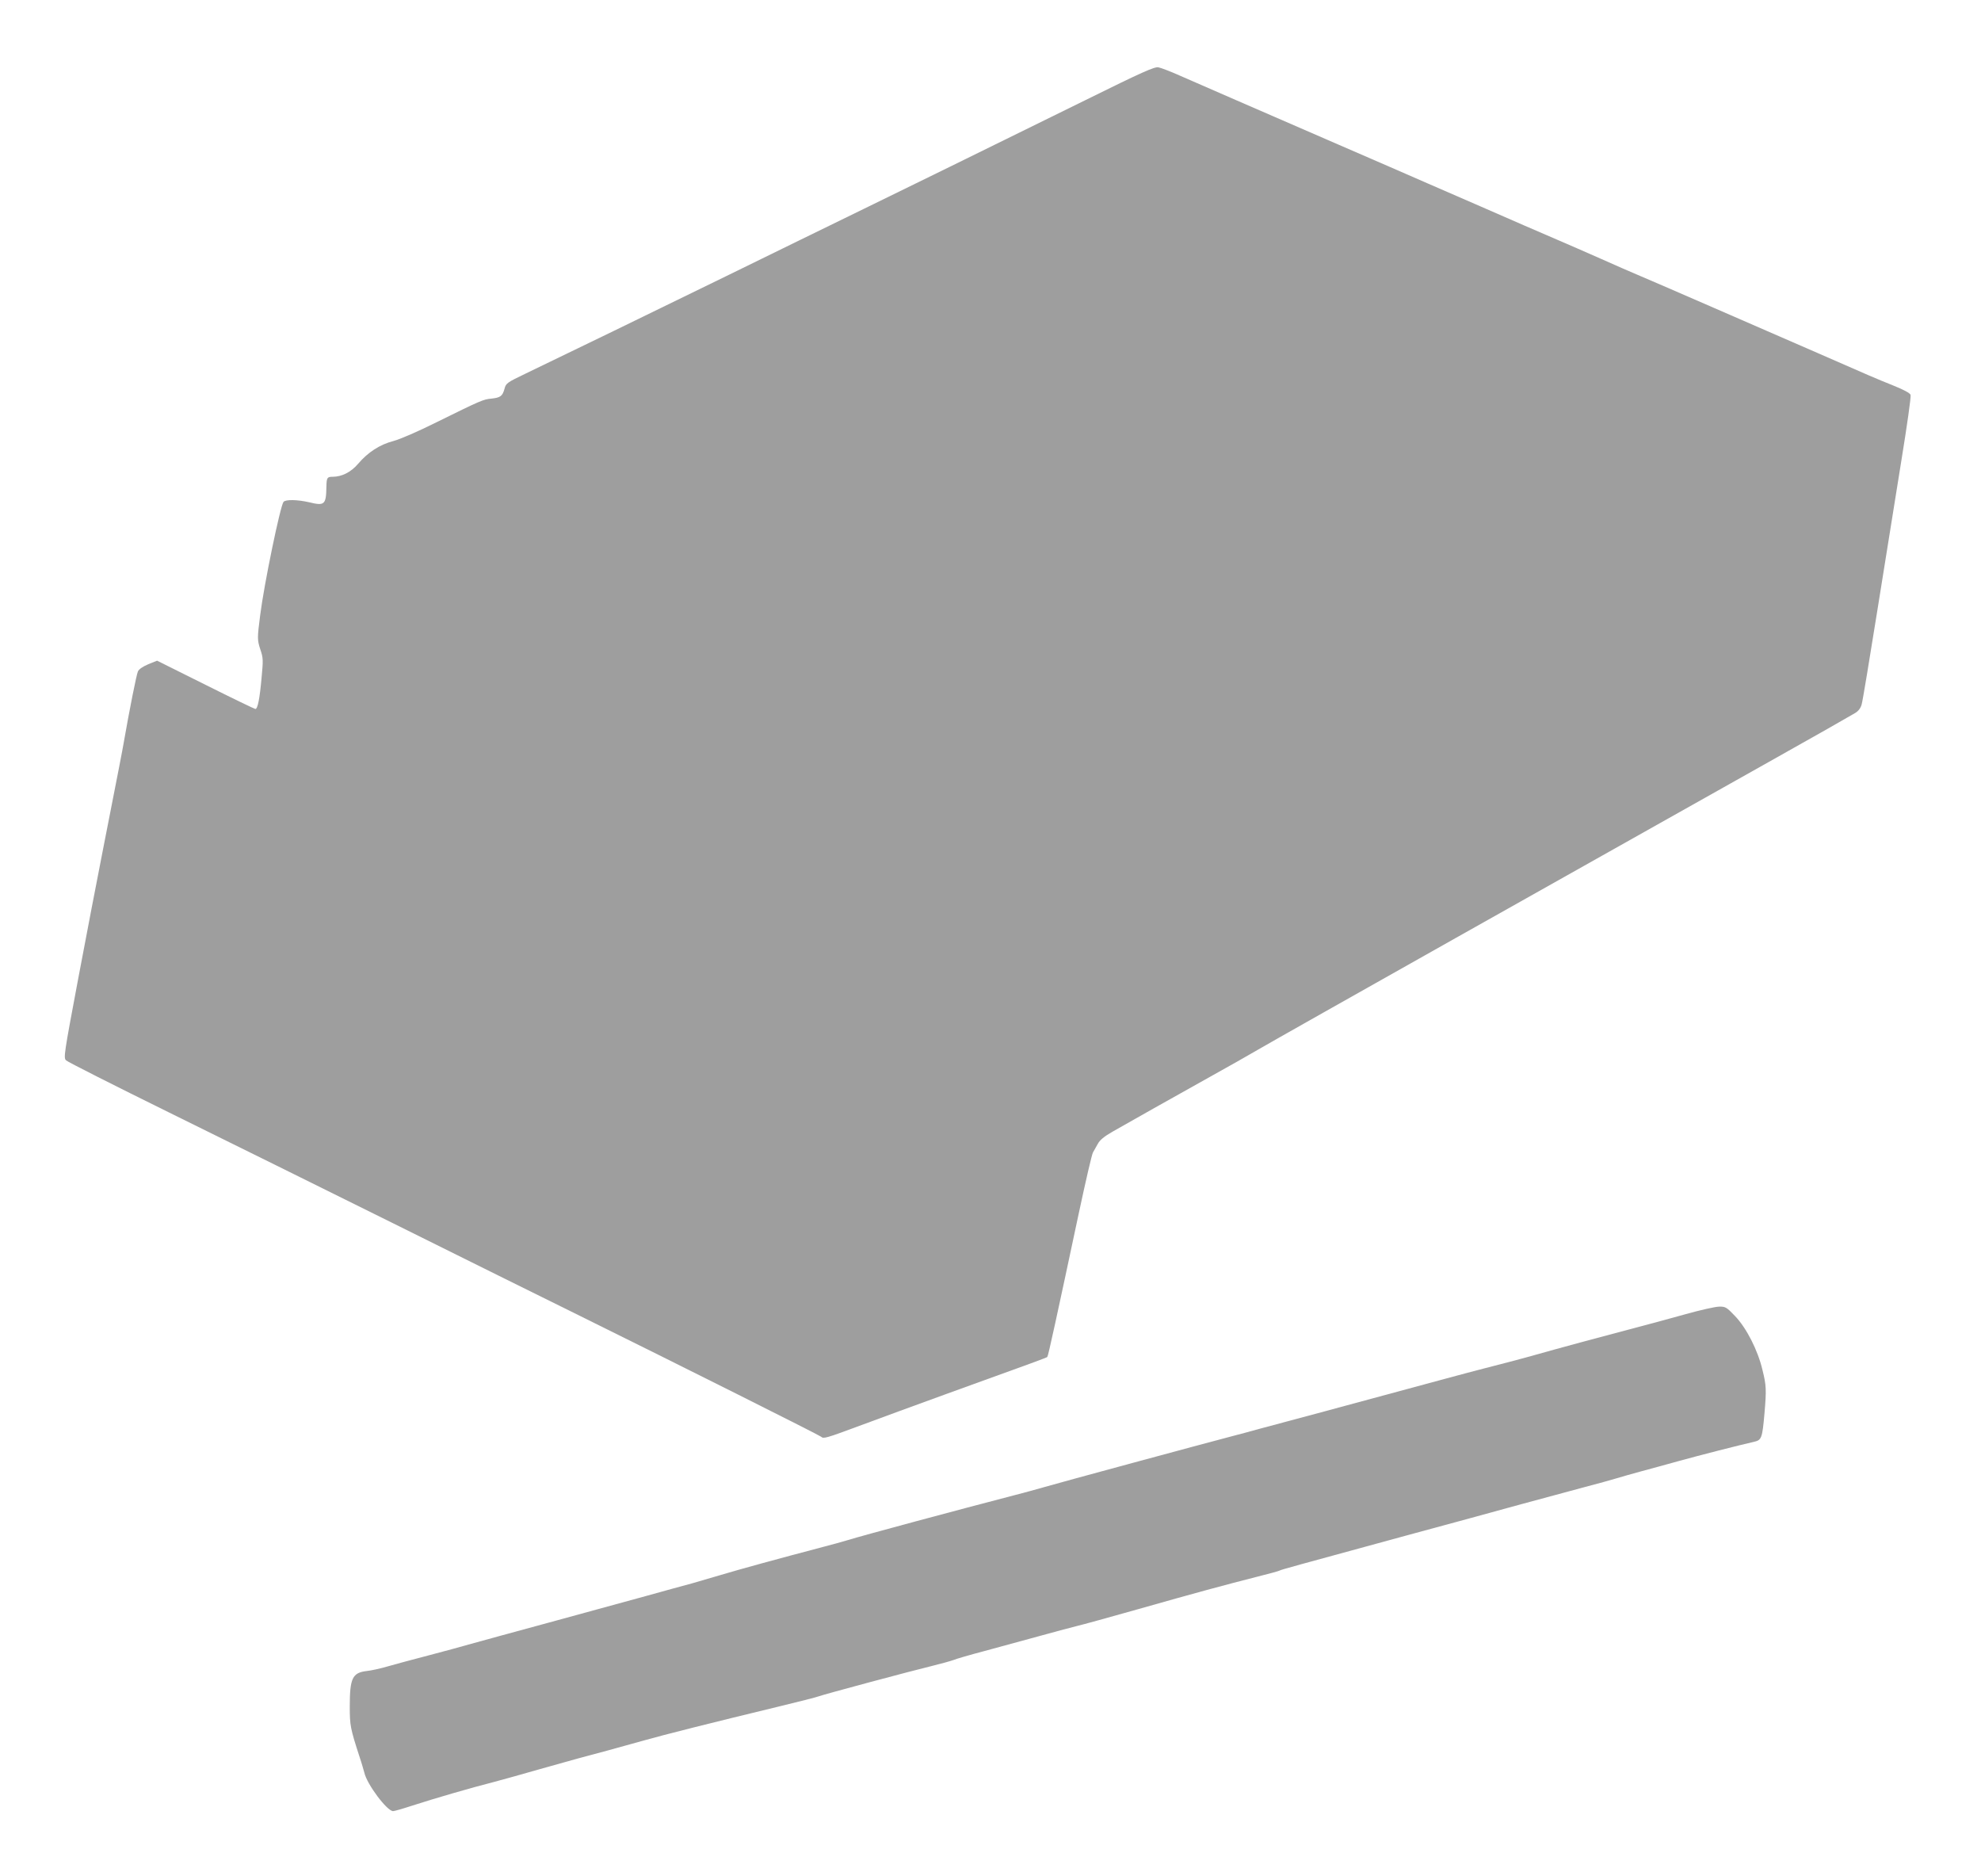
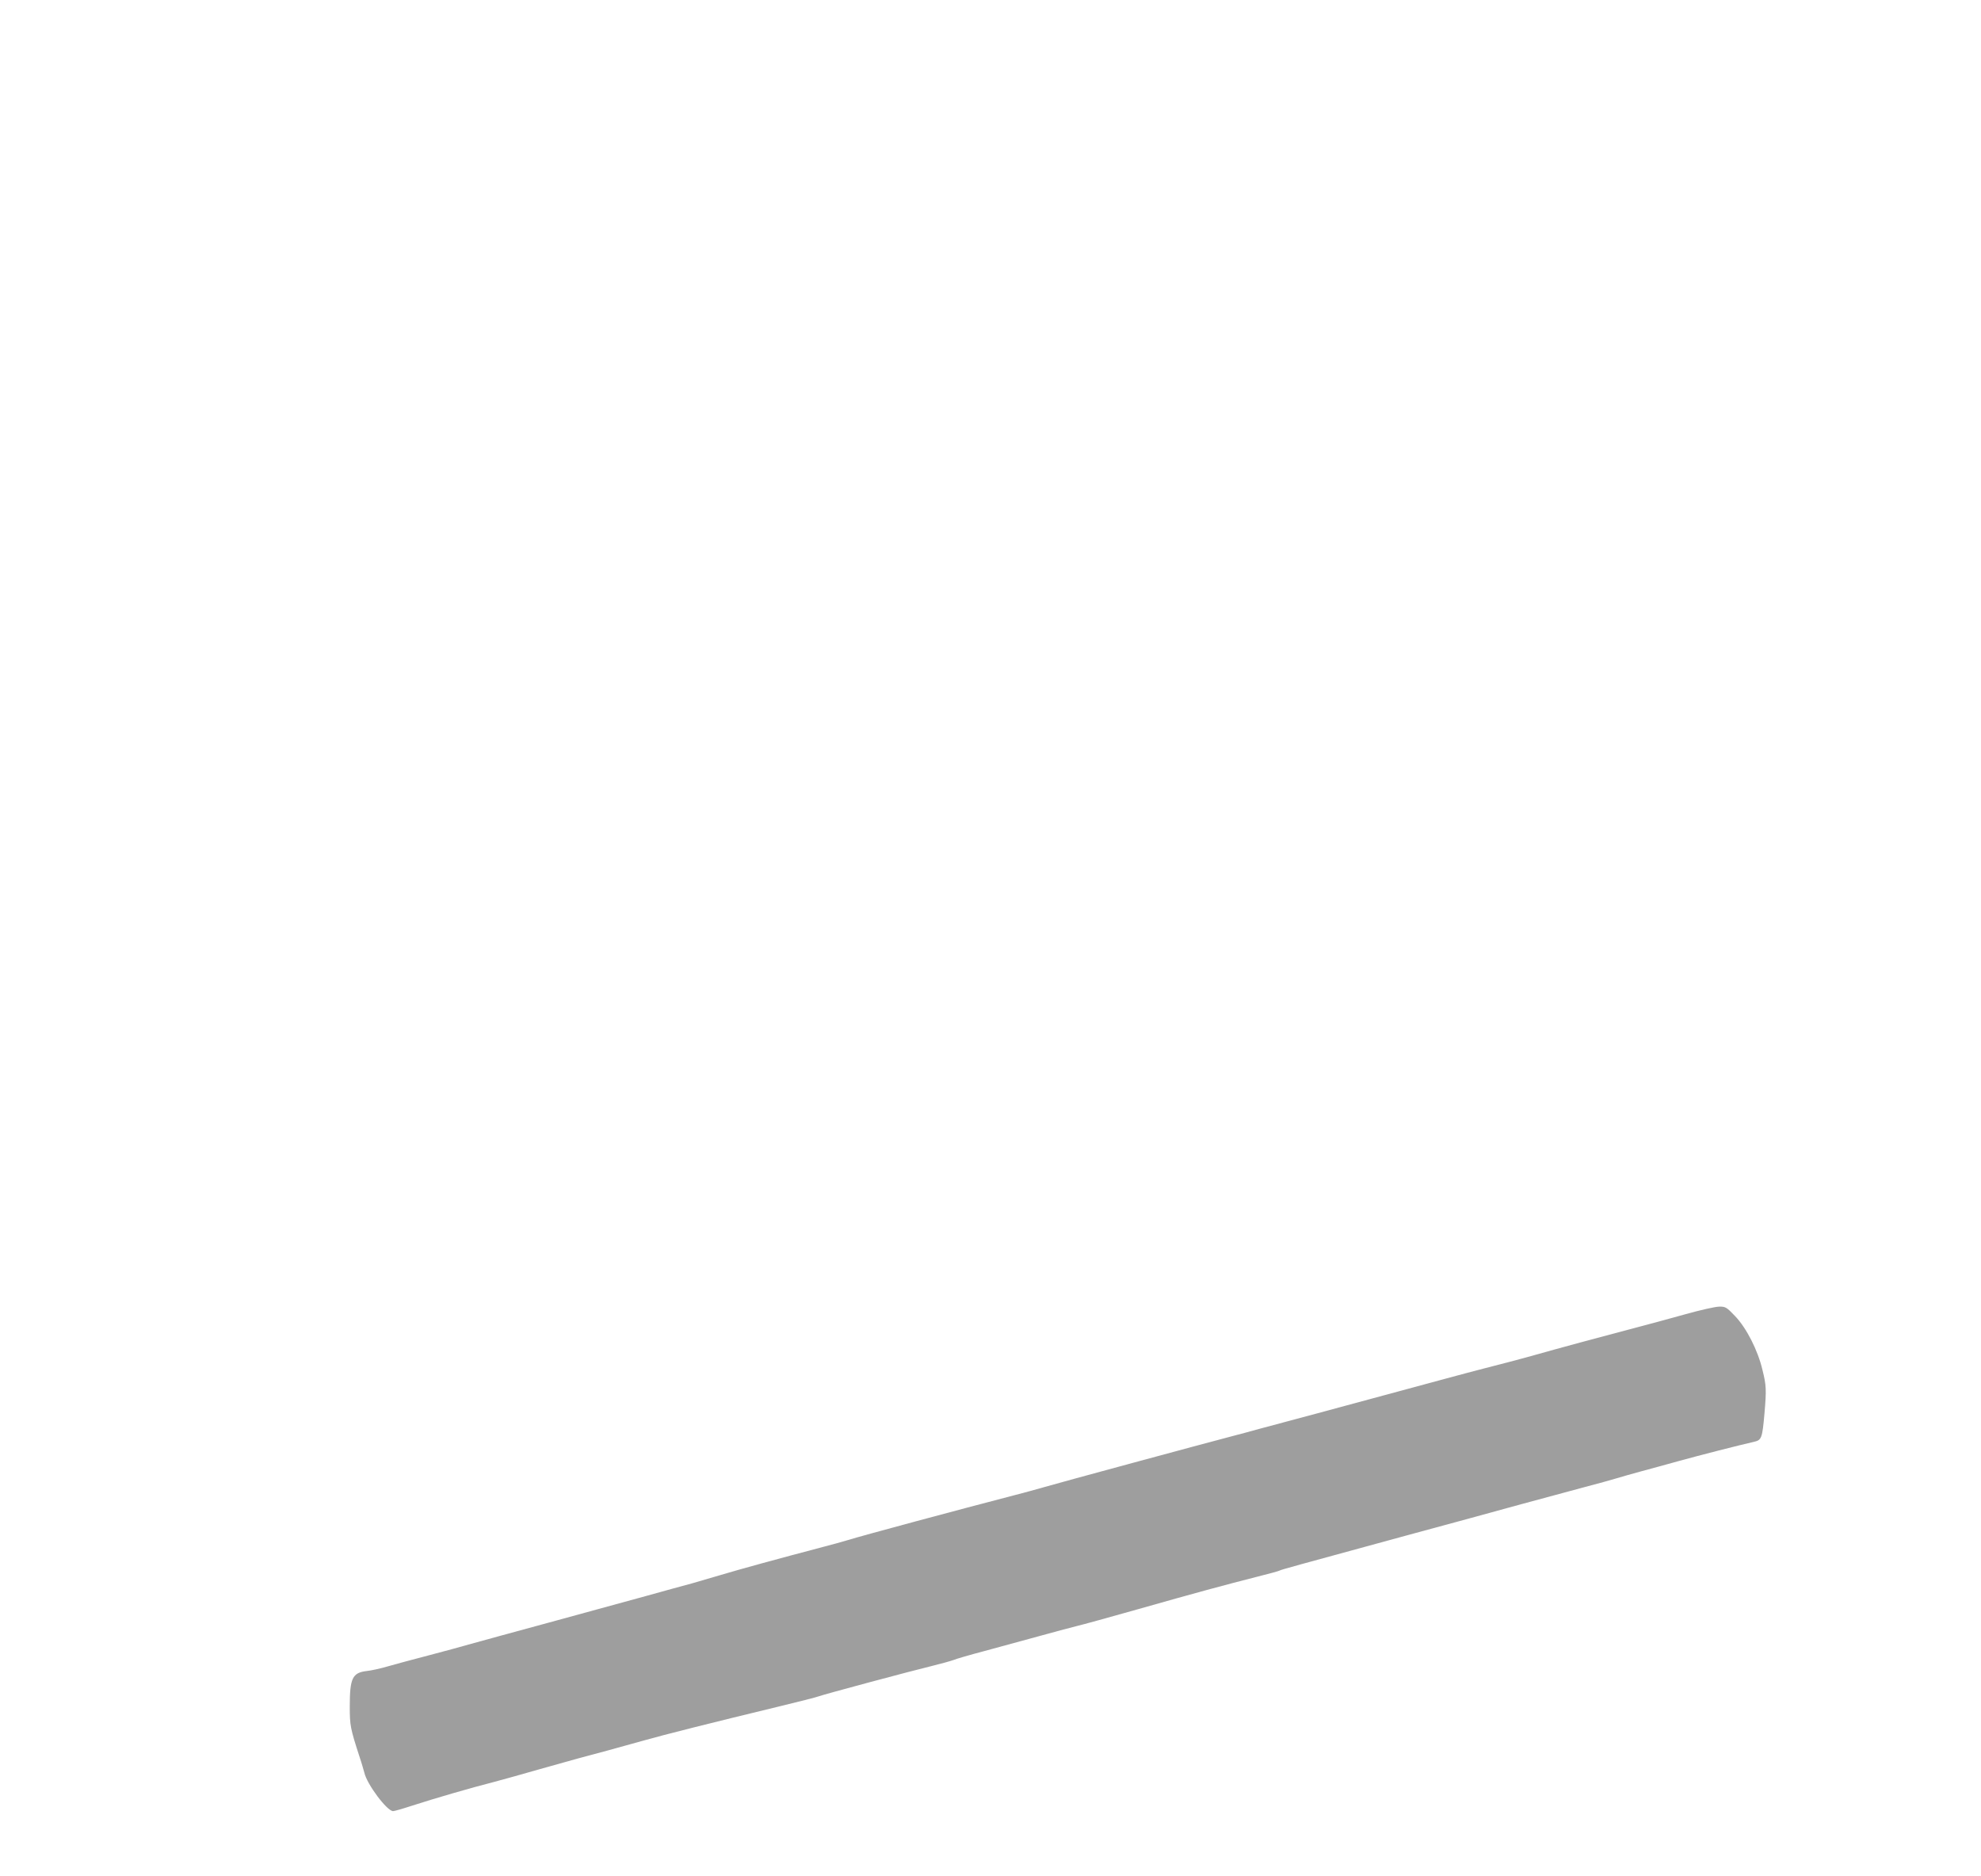
<svg xmlns="http://www.w3.org/2000/svg" version="1.0" width="1280pt" height="1212pt" viewBox="0 0 1280 1212" preserveAspectRatio="xMidYMid meet">
  <g transform="translate(0,1212) scale(0.1,-0.1)" fill="#9e9e9e" stroke="none">
-     <path d="M7015 11474 c-795 -391 -1045 -514 -1435 -704 -212 -103 -612 -299 -890 -435 -481 -235 -1016 -495 -1293 -628 -121 -58 -128 -63 -137 -98 -13 -48 -27 -58 -85 -64 -53 -5 -67 -11 -355 -153 -118 -59 -236 -110 -278 -121 -88 -23 -164 -72 -228 -147 -46 -54 -105 -84 -165 -84 -35 0 -39 -6 -40 -66 -2 -114 -12 -123 -110 -99 -78 18 -153 19 -167 3 -21 -26 -126 -533 -151 -733 -19 -147 -19 -159 1 -220 19 -56 19 -69 8 -185 -12 -134 -25 -200 -40 -200 -5 0 -150 70 -322 156 l-313 156 -57 -23 c-35 -15 -61 -32 -67 -47 -9 -19 -54 -244 -92 -462 -10 -57 -22 -120 -133 -685 -36 -181 -108 -559 -161 -839 -92 -489 -95 -510 -78 -526 10 -10 311 -162 668 -338 358 -176 1006 -497 1440 -712 435 -216 981 -487 1215 -602 664 -328 1544 -769 1555 -779 16 -15 29 -11 248 70 117 44 370 136 562 206 582 210 647 234 652 239 6 5 62 264 203 926 44 206 85 384 92 395 6 11 20 36 31 55 13 25 41 48 95 79 90 52 393 222 647 364 99 55 232 130 295 167 63 37 637 361 1275 720 638 359 1234 694 1325 745 91 51 403 227 694 390 291 163 544 307 563 319 22 13 36 33 42 56 6 19 51 292 101 605 50 314 120 751 156 973 36 221 63 411 59 421 -3 11 -43 33 -113 61 -100 40 -159 65 -482 207 -202 88 -234 102 -680 296 -234 102 -454 197 -490 212 -36 15 -144 62 -240 105 -96 42 -220 97 -275 120 -55 24 -154 66 -220 95 -66 29 -190 83 -275 120 -85 37 -240 104 -345 150 -104 46 -363 158 -575 250 -611 265 -794 345 -1030 448 -58 26 -119 49 -135 52 -25 5 -106 -31 -470 -211z" />
    <path d="M10890 3630 c-96 -27 -263 -72 -370 -100 -172 -45 -457 -122 -605 -164 -81 -23 -234 -63 -325 -86 -47 -12 -157 -41 -245 -65 -232 -63 -498 -135 -840 -227 -165 -44 -331 -89 -370 -99 -38 -11 -121 -33 -182 -49 -176 -46 -1108 -298 -1203 -326 -47 -14 -134 -37 -195 -53 -362 -94 -973 -258 -1080 -291 -33 -10 -98 -28 -145 -40 -300 -79 -552 -148 -675 -185 -60 -18 -144 -42 -185 -54 -41 -11 -174 -47 -295 -81 -121 -33 -402 -110 -625 -171 -223 -60 -450 -123 -505 -138 -55 -16 -181 -50 -280 -76 -99 -26 -216 -57 -260 -70 -44 -13 -106 -27 -137 -30 -91 -11 -108 -47 -108 -228 0 -124 3 -141 65 -332 13 -38 25 -82 29 -96 17 -76 147 -249 186 -249 8 0 64 16 125 36 142 46 379 115 525 152 63 17 194 53 290 81 96 27 209 59 250 70 113 30 280 75 425 116 133 38 460 120 874 220 129 31 246 61 259 66 37 14 605 166 742 199 52 13 111 29 130 36 19 8 109 34 200 58 91 25 246 67 345 94 99 28 212 57 250 67 39 9 219 59 400 110 366 104 562 157 767 209 76 19 142 37 146 40 9 6 91 28 817 226 259 70 594 161 745 203 151 41 338 91 415 112 77 20 167 45 200 55 33 10 103 30 155 44 52 14 163 44 245 67 137 38 392 103 489 125 48 11 53 23 67 184 13 152 12 180 -13 280 -30 128 -104 272 -177 348 -55 58 -63 62 -103 61 -24 0 -122 -22 -218 -49z" />
  </g>
</svg>